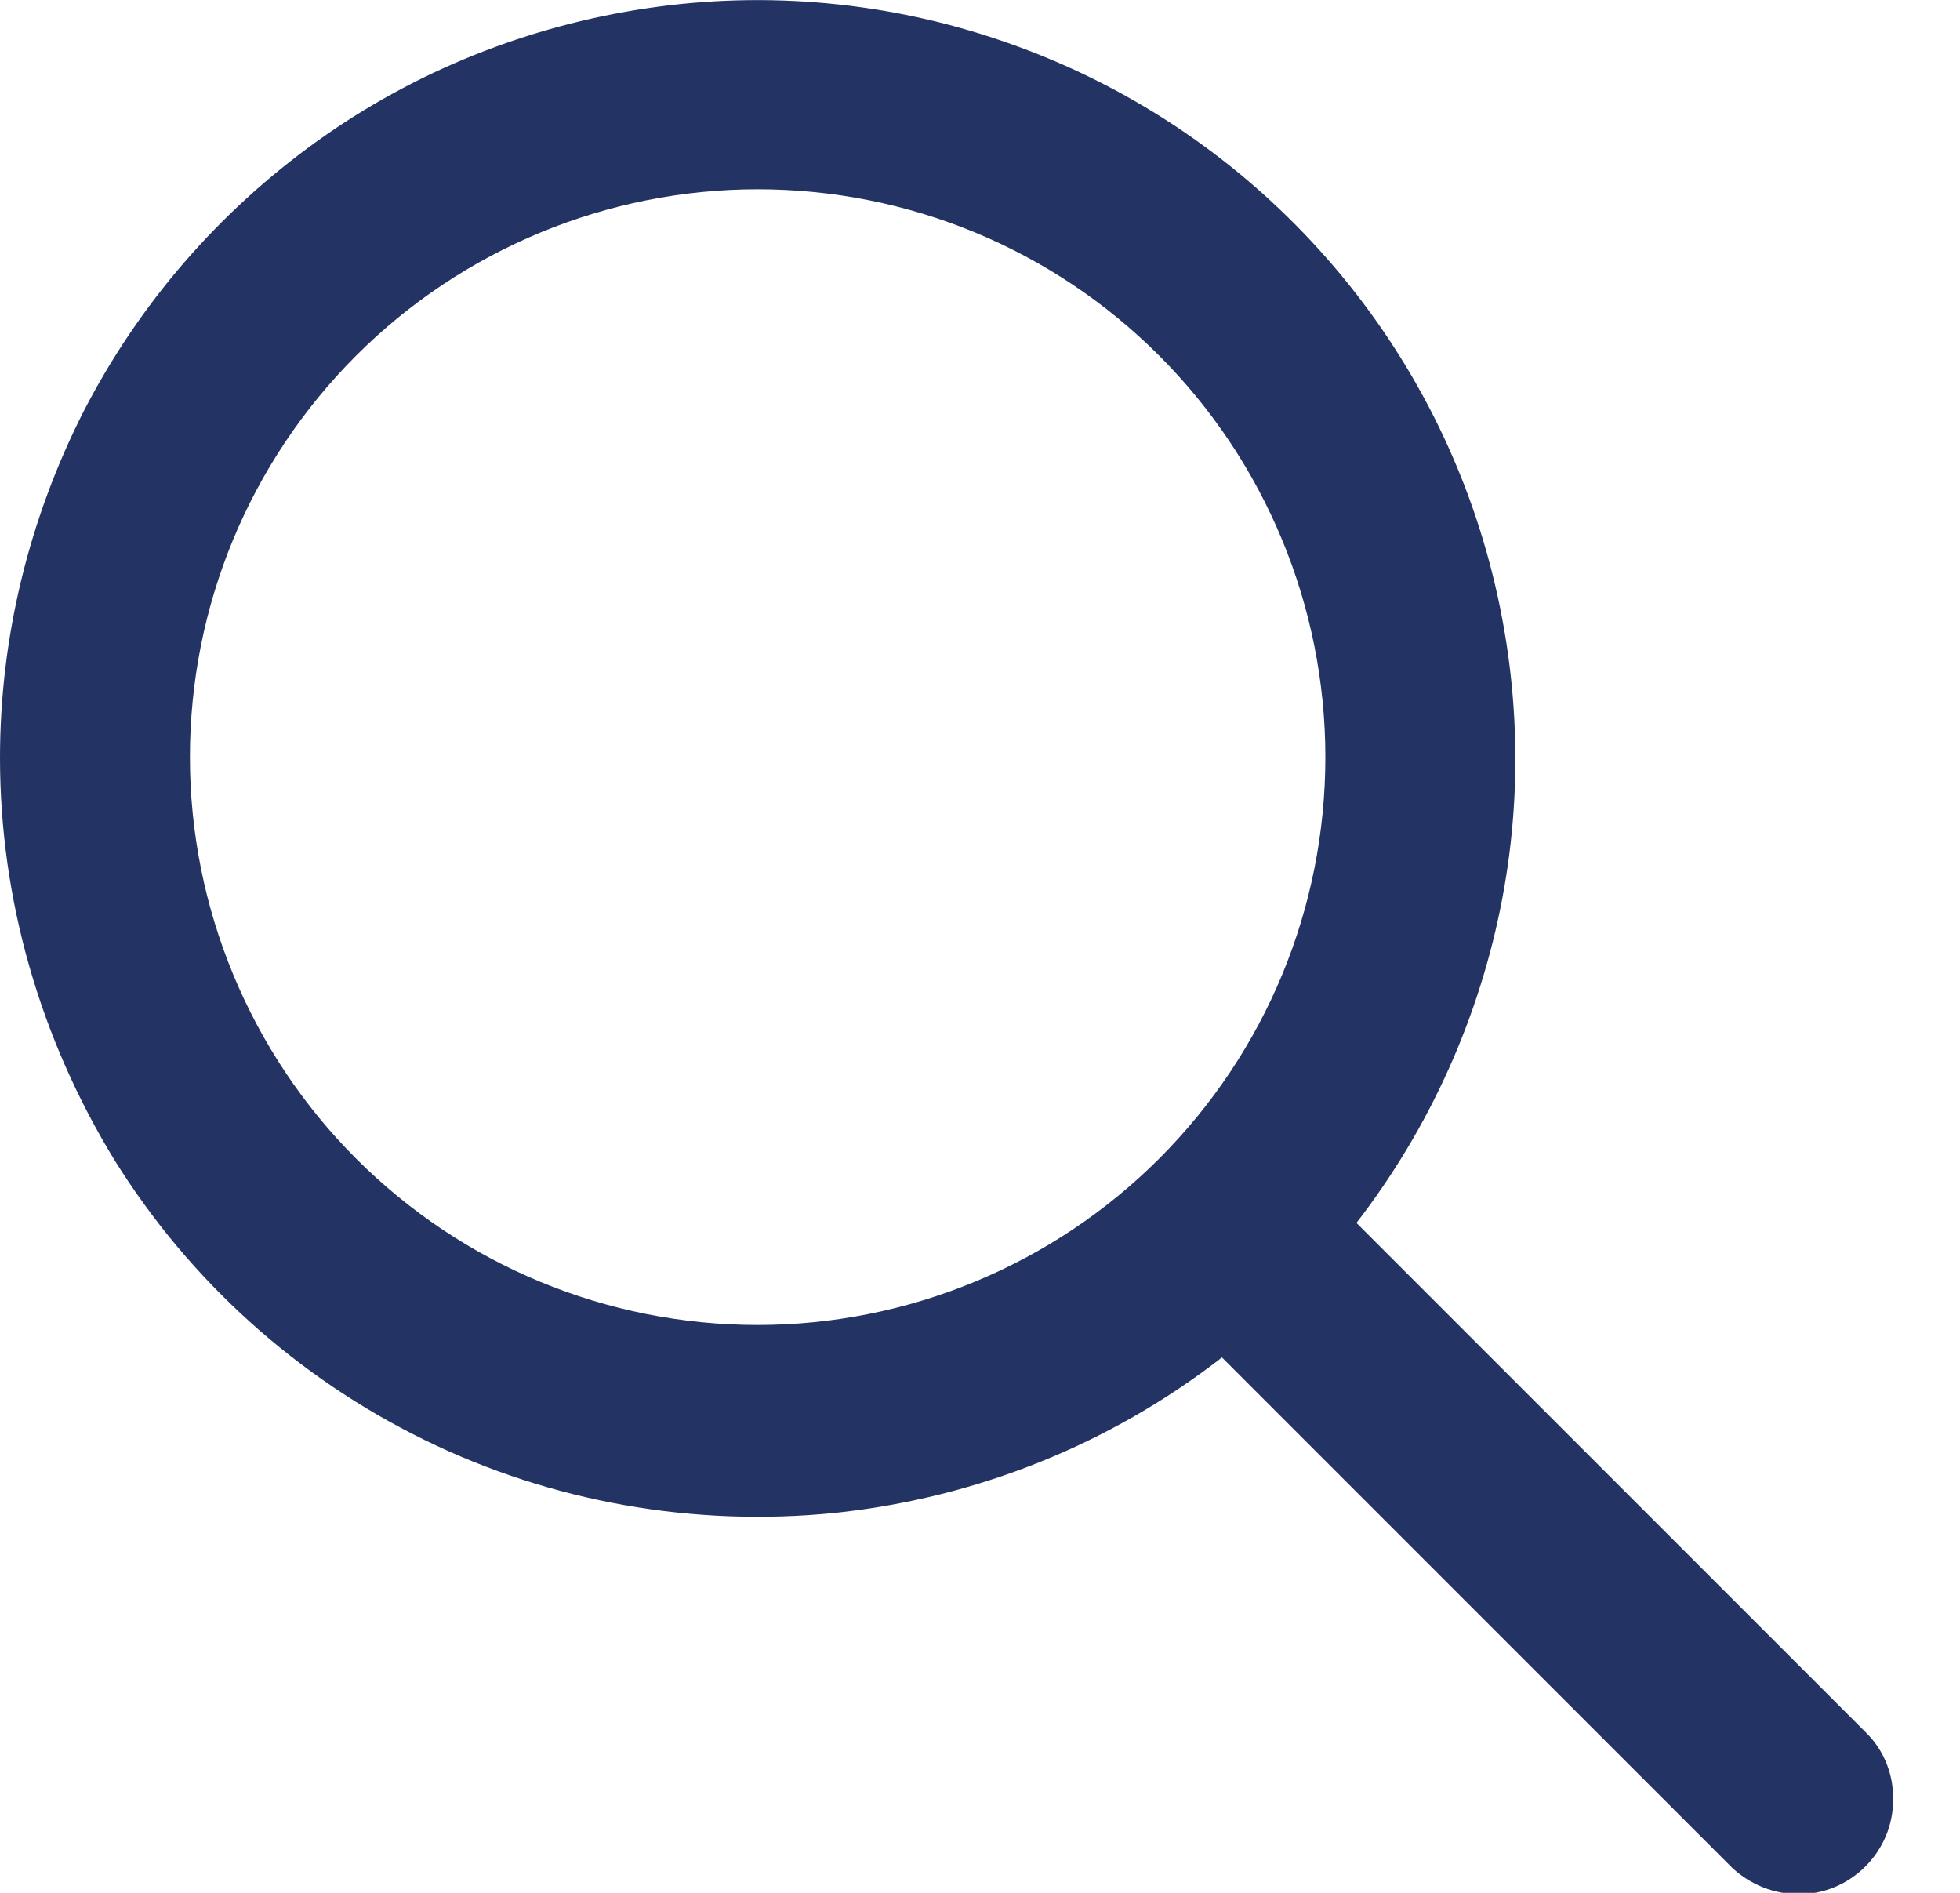
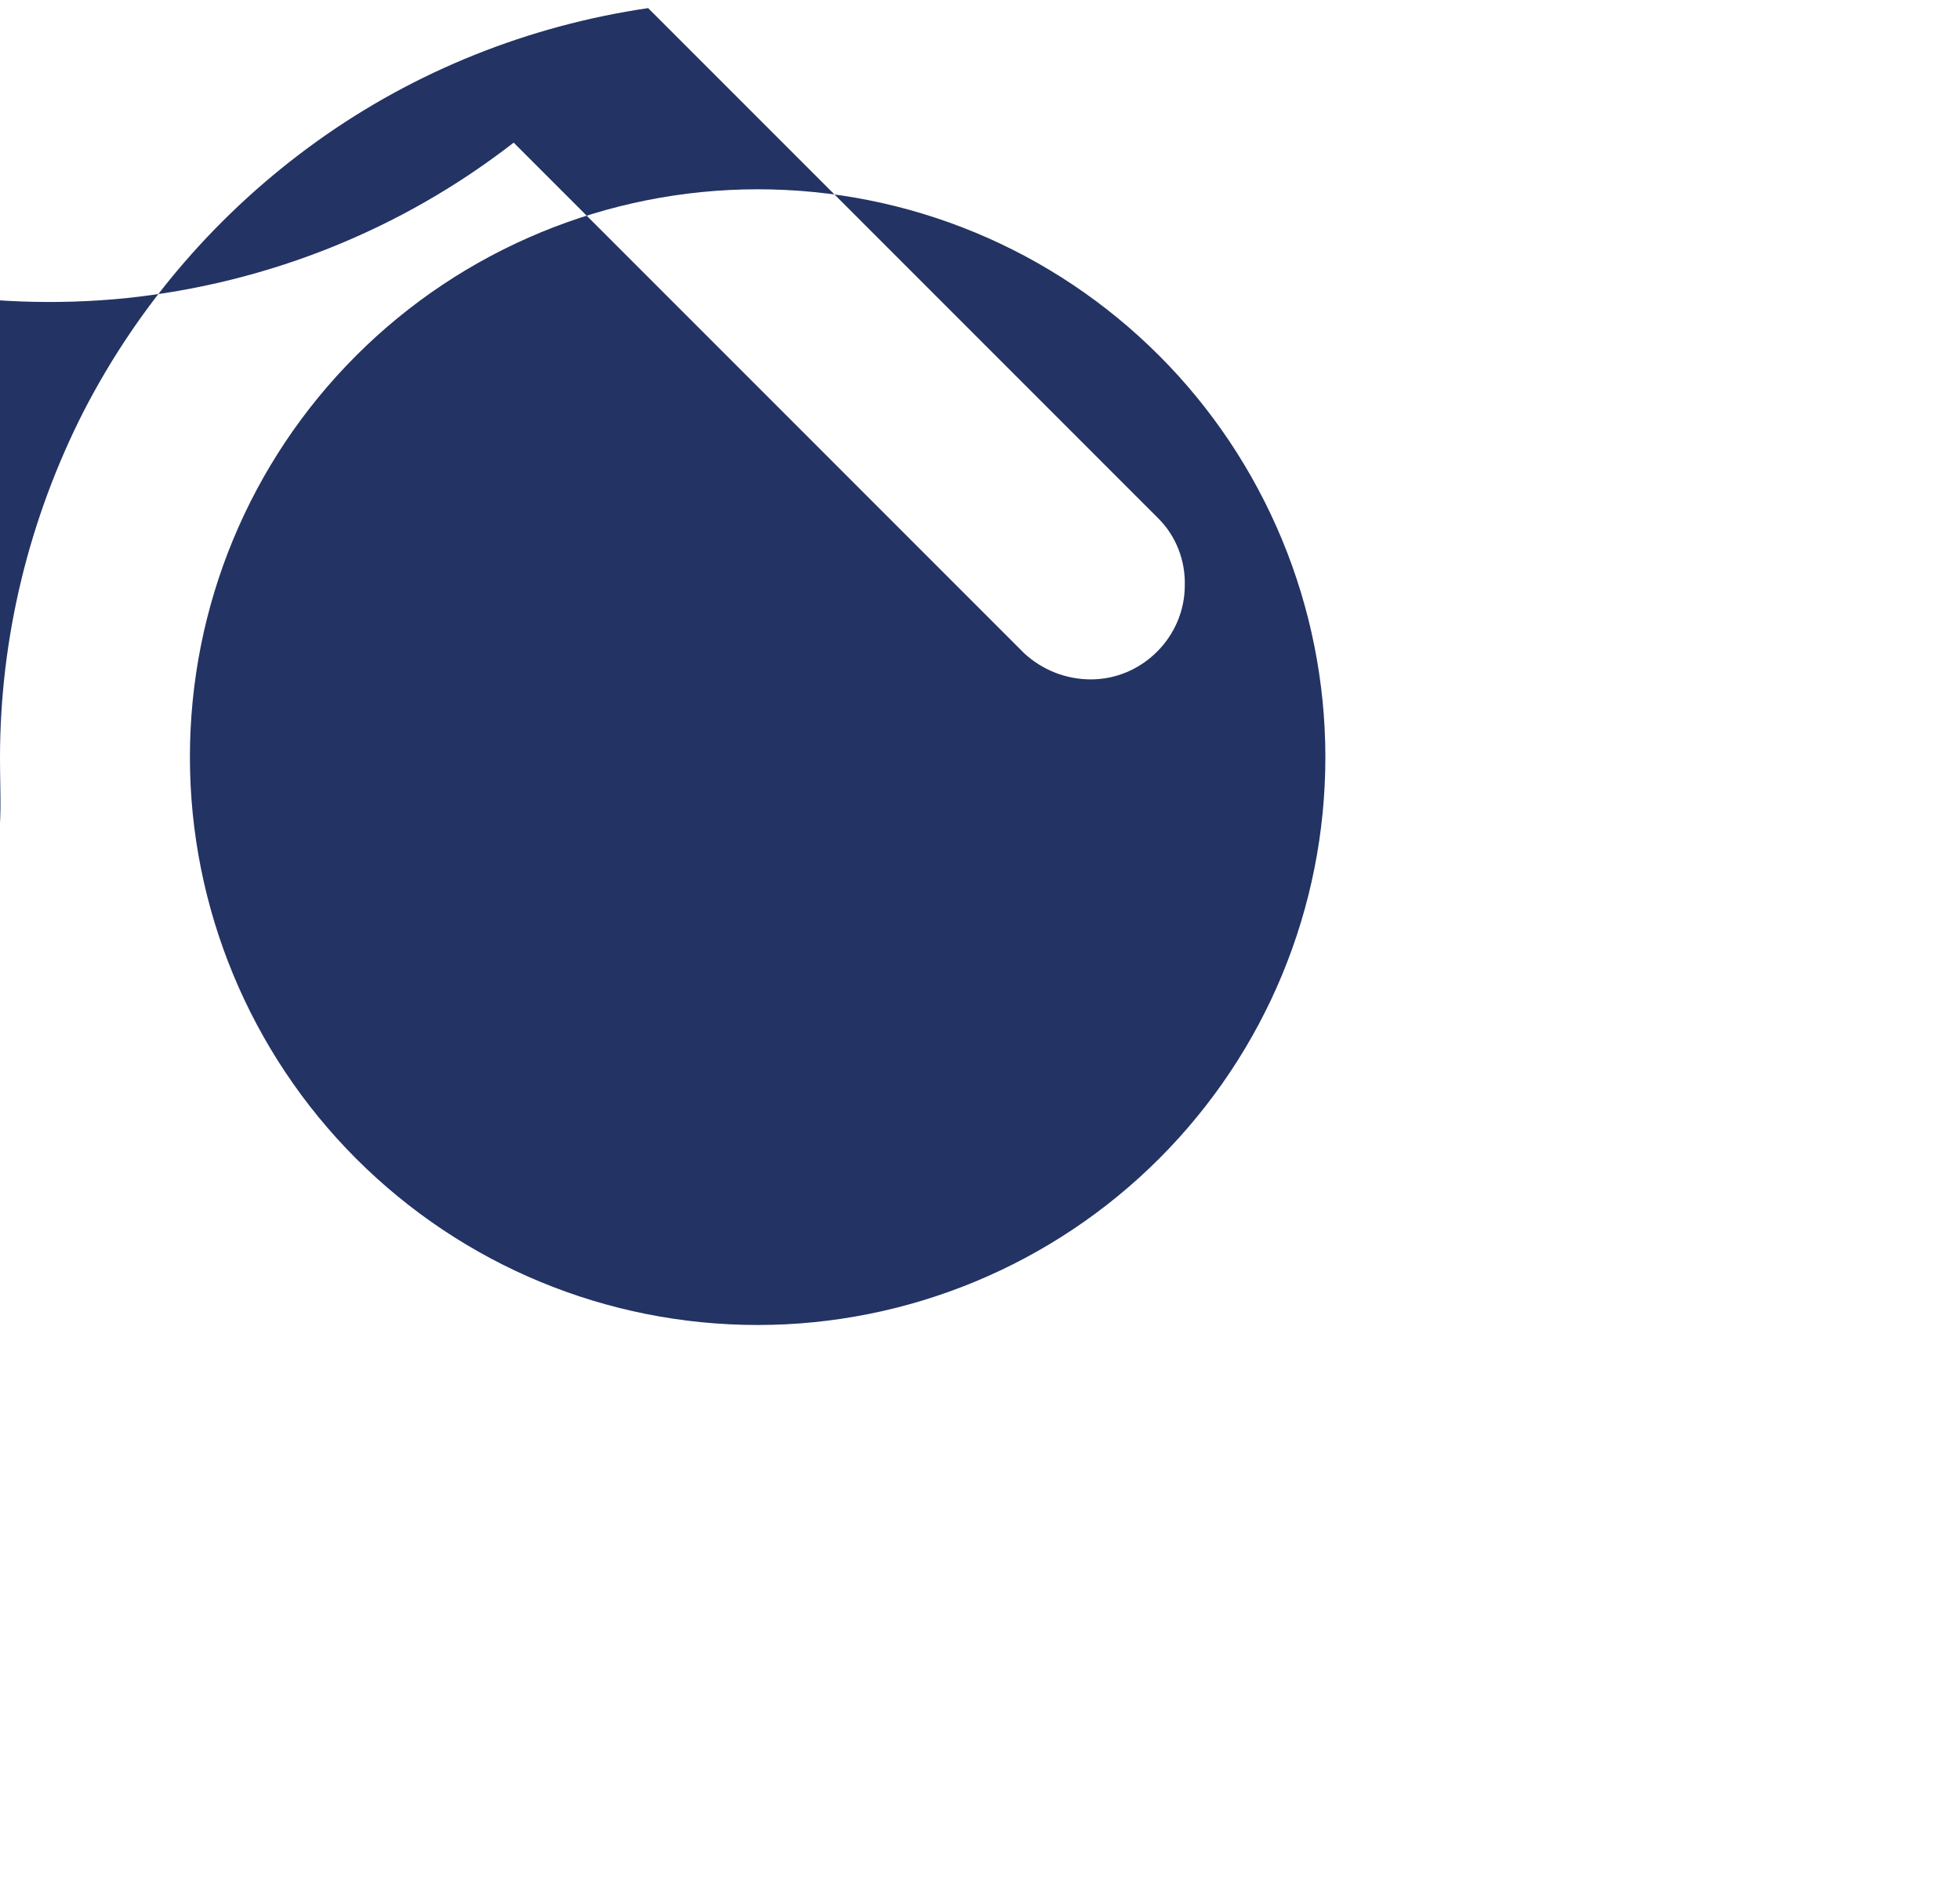
<svg xmlns="http://www.w3.org/2000/svg" id="a" viewBox="0 0 29 28">
  <defs>
    <style>.b{fill:#233363;}</style>
  </defs>
-   <path class="b" d="m11.21,2.8c-2.23,0-4.37.89-5.94,2.46-1.58,1.58-2.46,3.71-2.46,5.94s.89,4.37,2.46,5.94c1.58,1.58,3.71,2.46,5.94,2.46s4.37-.89,5.94-2.46c1.58-1.58,2.46-3.71,2.46-5.94s-.89-4.37-2.46-5.94c-1.58-1.58-3.71-2.46-5.94-2.46ZM0,11.21c0-1.78.43-3.54,1.24-5.13.82-1.59,2-2.95,3.45-3.99C6.14,1.05,7.82.38,9.59.12c1.76-.26,3.57-.09,5.25.49,1.69.58,3.21,1.55,4.45,2.84,1.24,1.29,2.15,2.85,2.66,4.56.51,1.71.61,3.52.28,5.27-.33,1.75-1.07,3.4-2.16,4.81l7.55,7.55c.26.26.4.62.39.99,0,.37-.15.72-.41.98-.26.26-.61.41-.98.41-.37,0-.72-.14-.99-.39l-7.55-7.55c-1.66,1.29-3.64,2.08-5.73,2.3-2.09.21-4.19-.16-6.07-1.08-1.88-.92-3.47-2.35-4.58-4.13C.59,15.36,0,13.3,0,11.21Z" />
+   <path class="b" d="m11.21,2.8c-2.23,0-4.37.89-5.94,2.46-1.58,1.58-2.46,3.71-2.46,5.94s.89,4.37,2.46,5.94c1.58,1.58,3.71,2.46,5.94,2.46s4.37-.89,5.94-2.46c1.58-1.58,2.46-3.71,2.46-5.94s-.89-4.37-2.46-5.94c-1.58-1.58-3.71-2.46-5.94-2.46ZM0,11.21c0-1.78.43-3.54,1.24-5.13.82-1.59,2-2.95,3.45-3.99C6.14,1.05,7.82.38,9.59.12l7.55,7.55c.26.26.4.62.39.99,0,.37-.15.72-.41.98-.26.26-.61.41-.98.41-.37,0-.72-.14-.99-.39l-7.55-7.55c-1.66,1.29-3.64,2.08-5.73,2.3-2.09.21-4.19-.16-6.07-1.08-1.88-.92-3.47-2.35-4.58-4.13C.59,15.36,0,13.3,0,11.21Z" />
</svg>